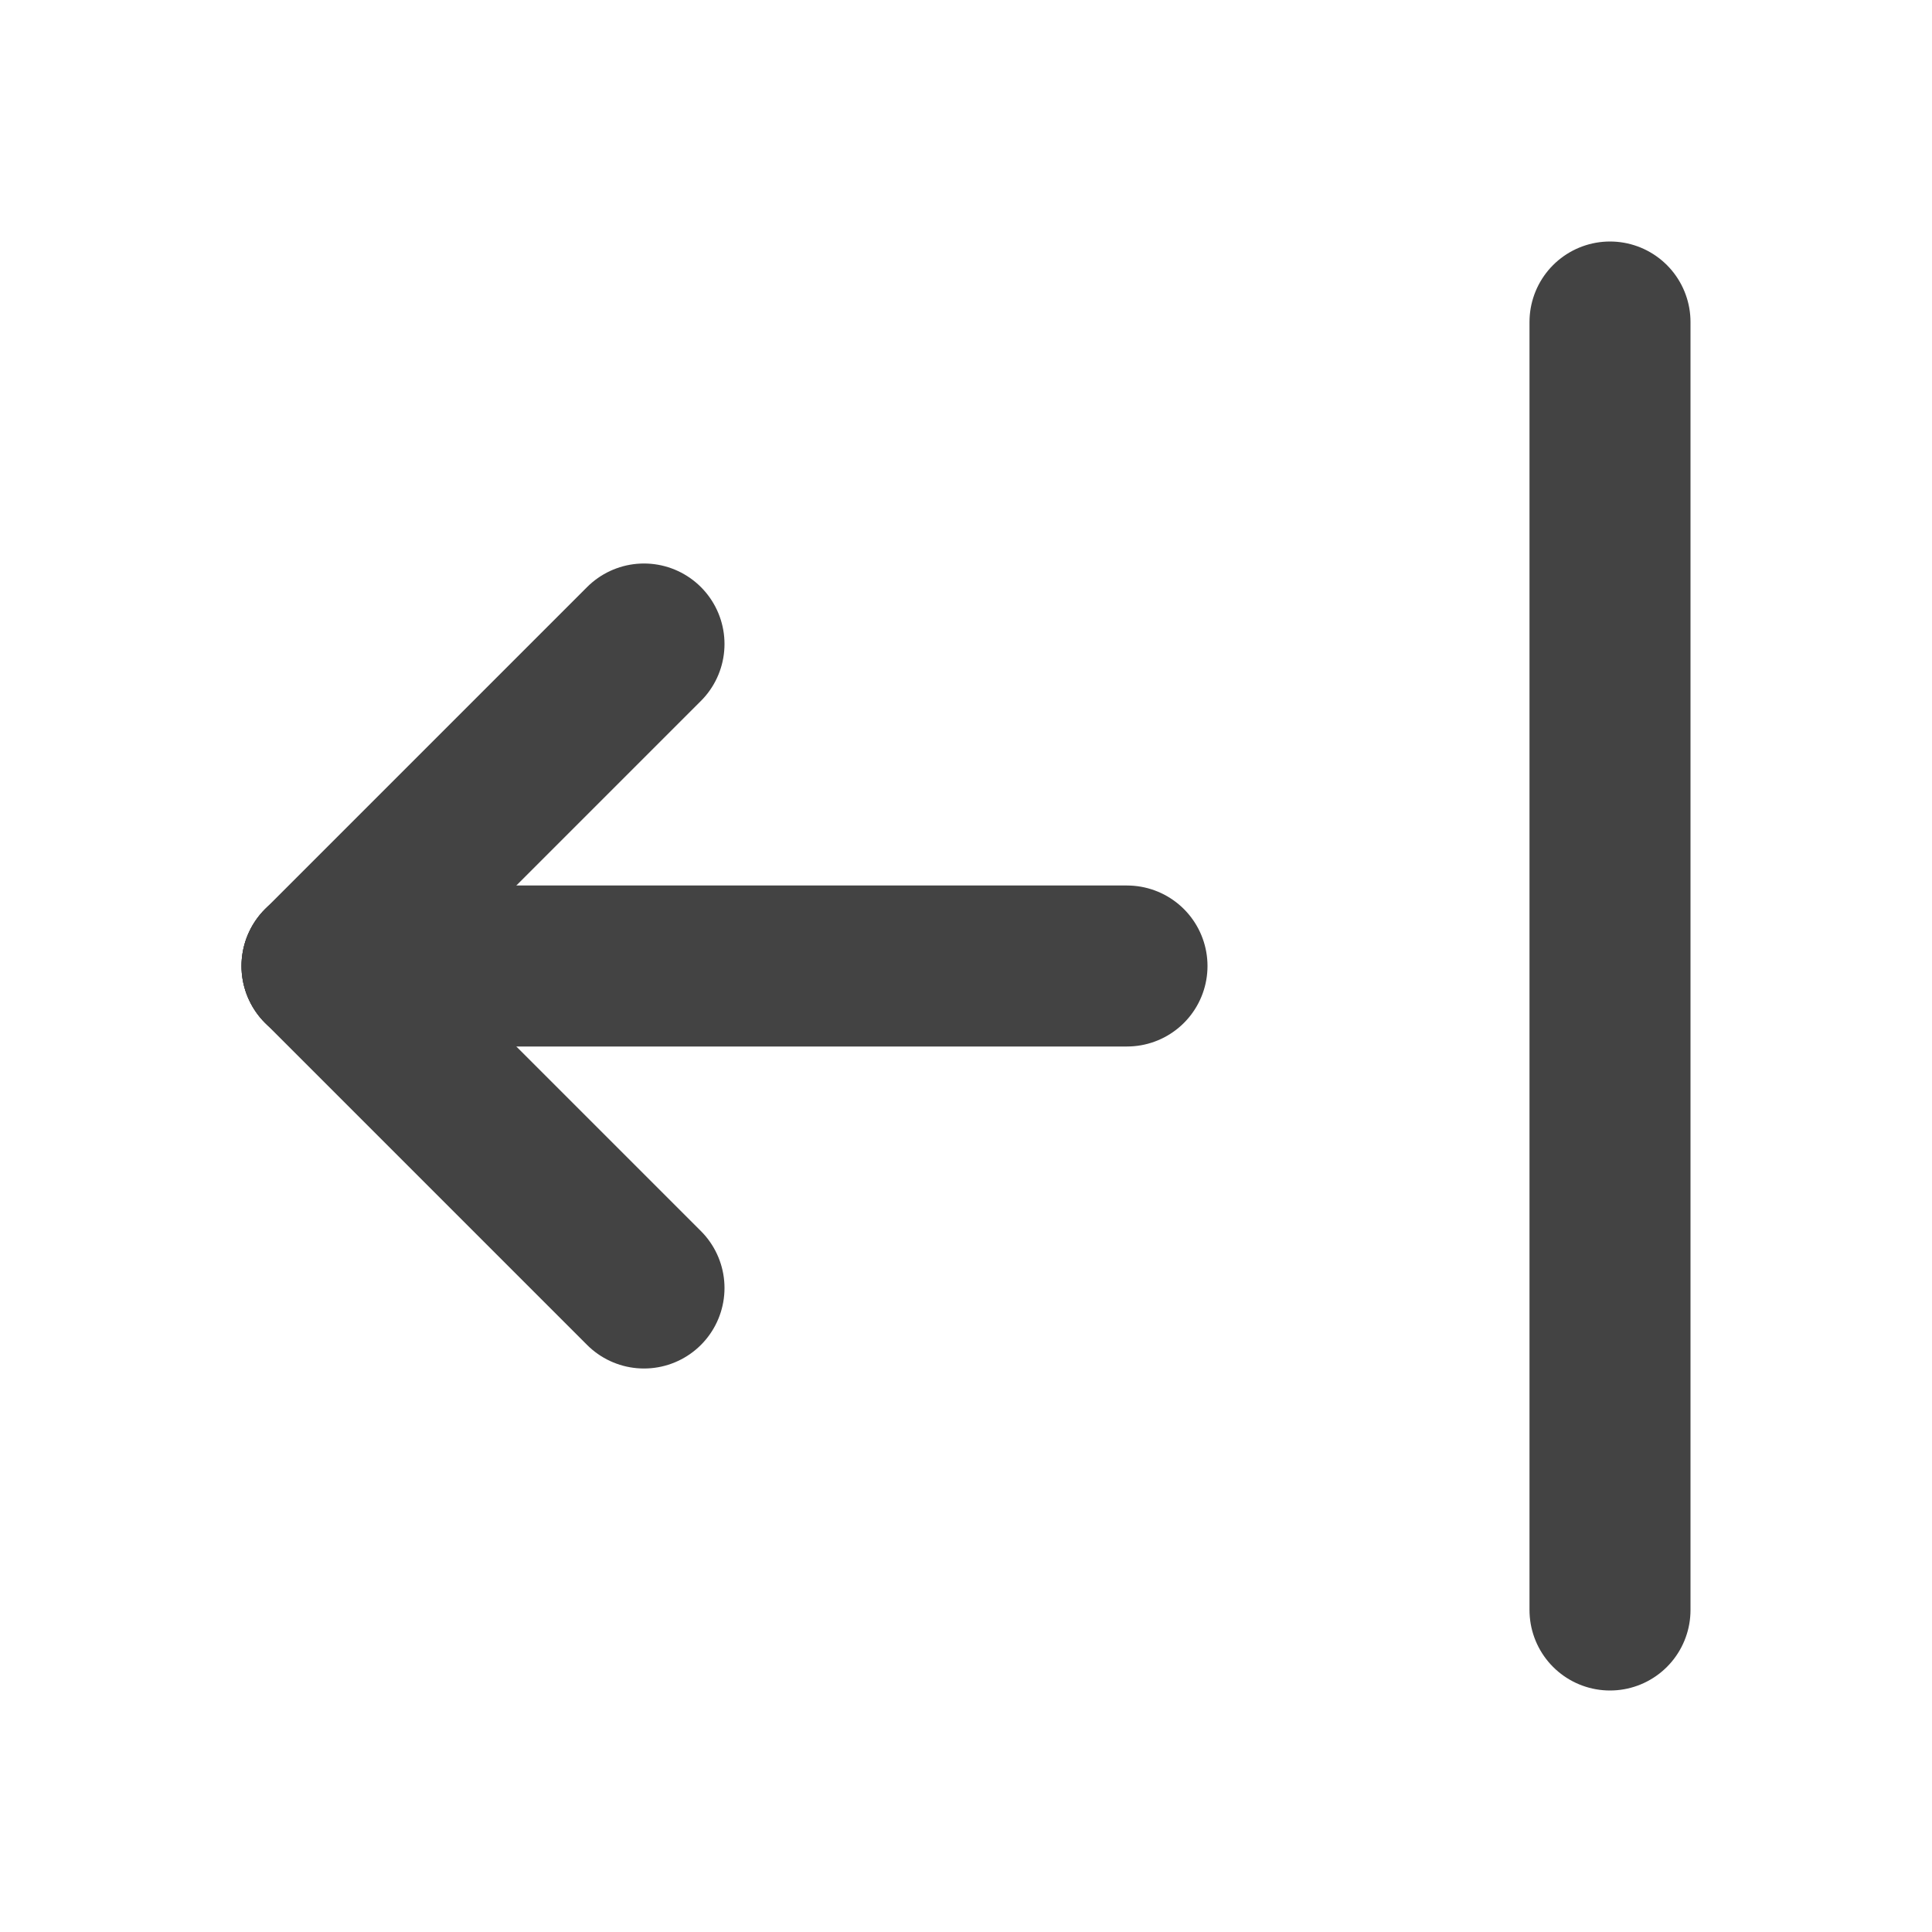
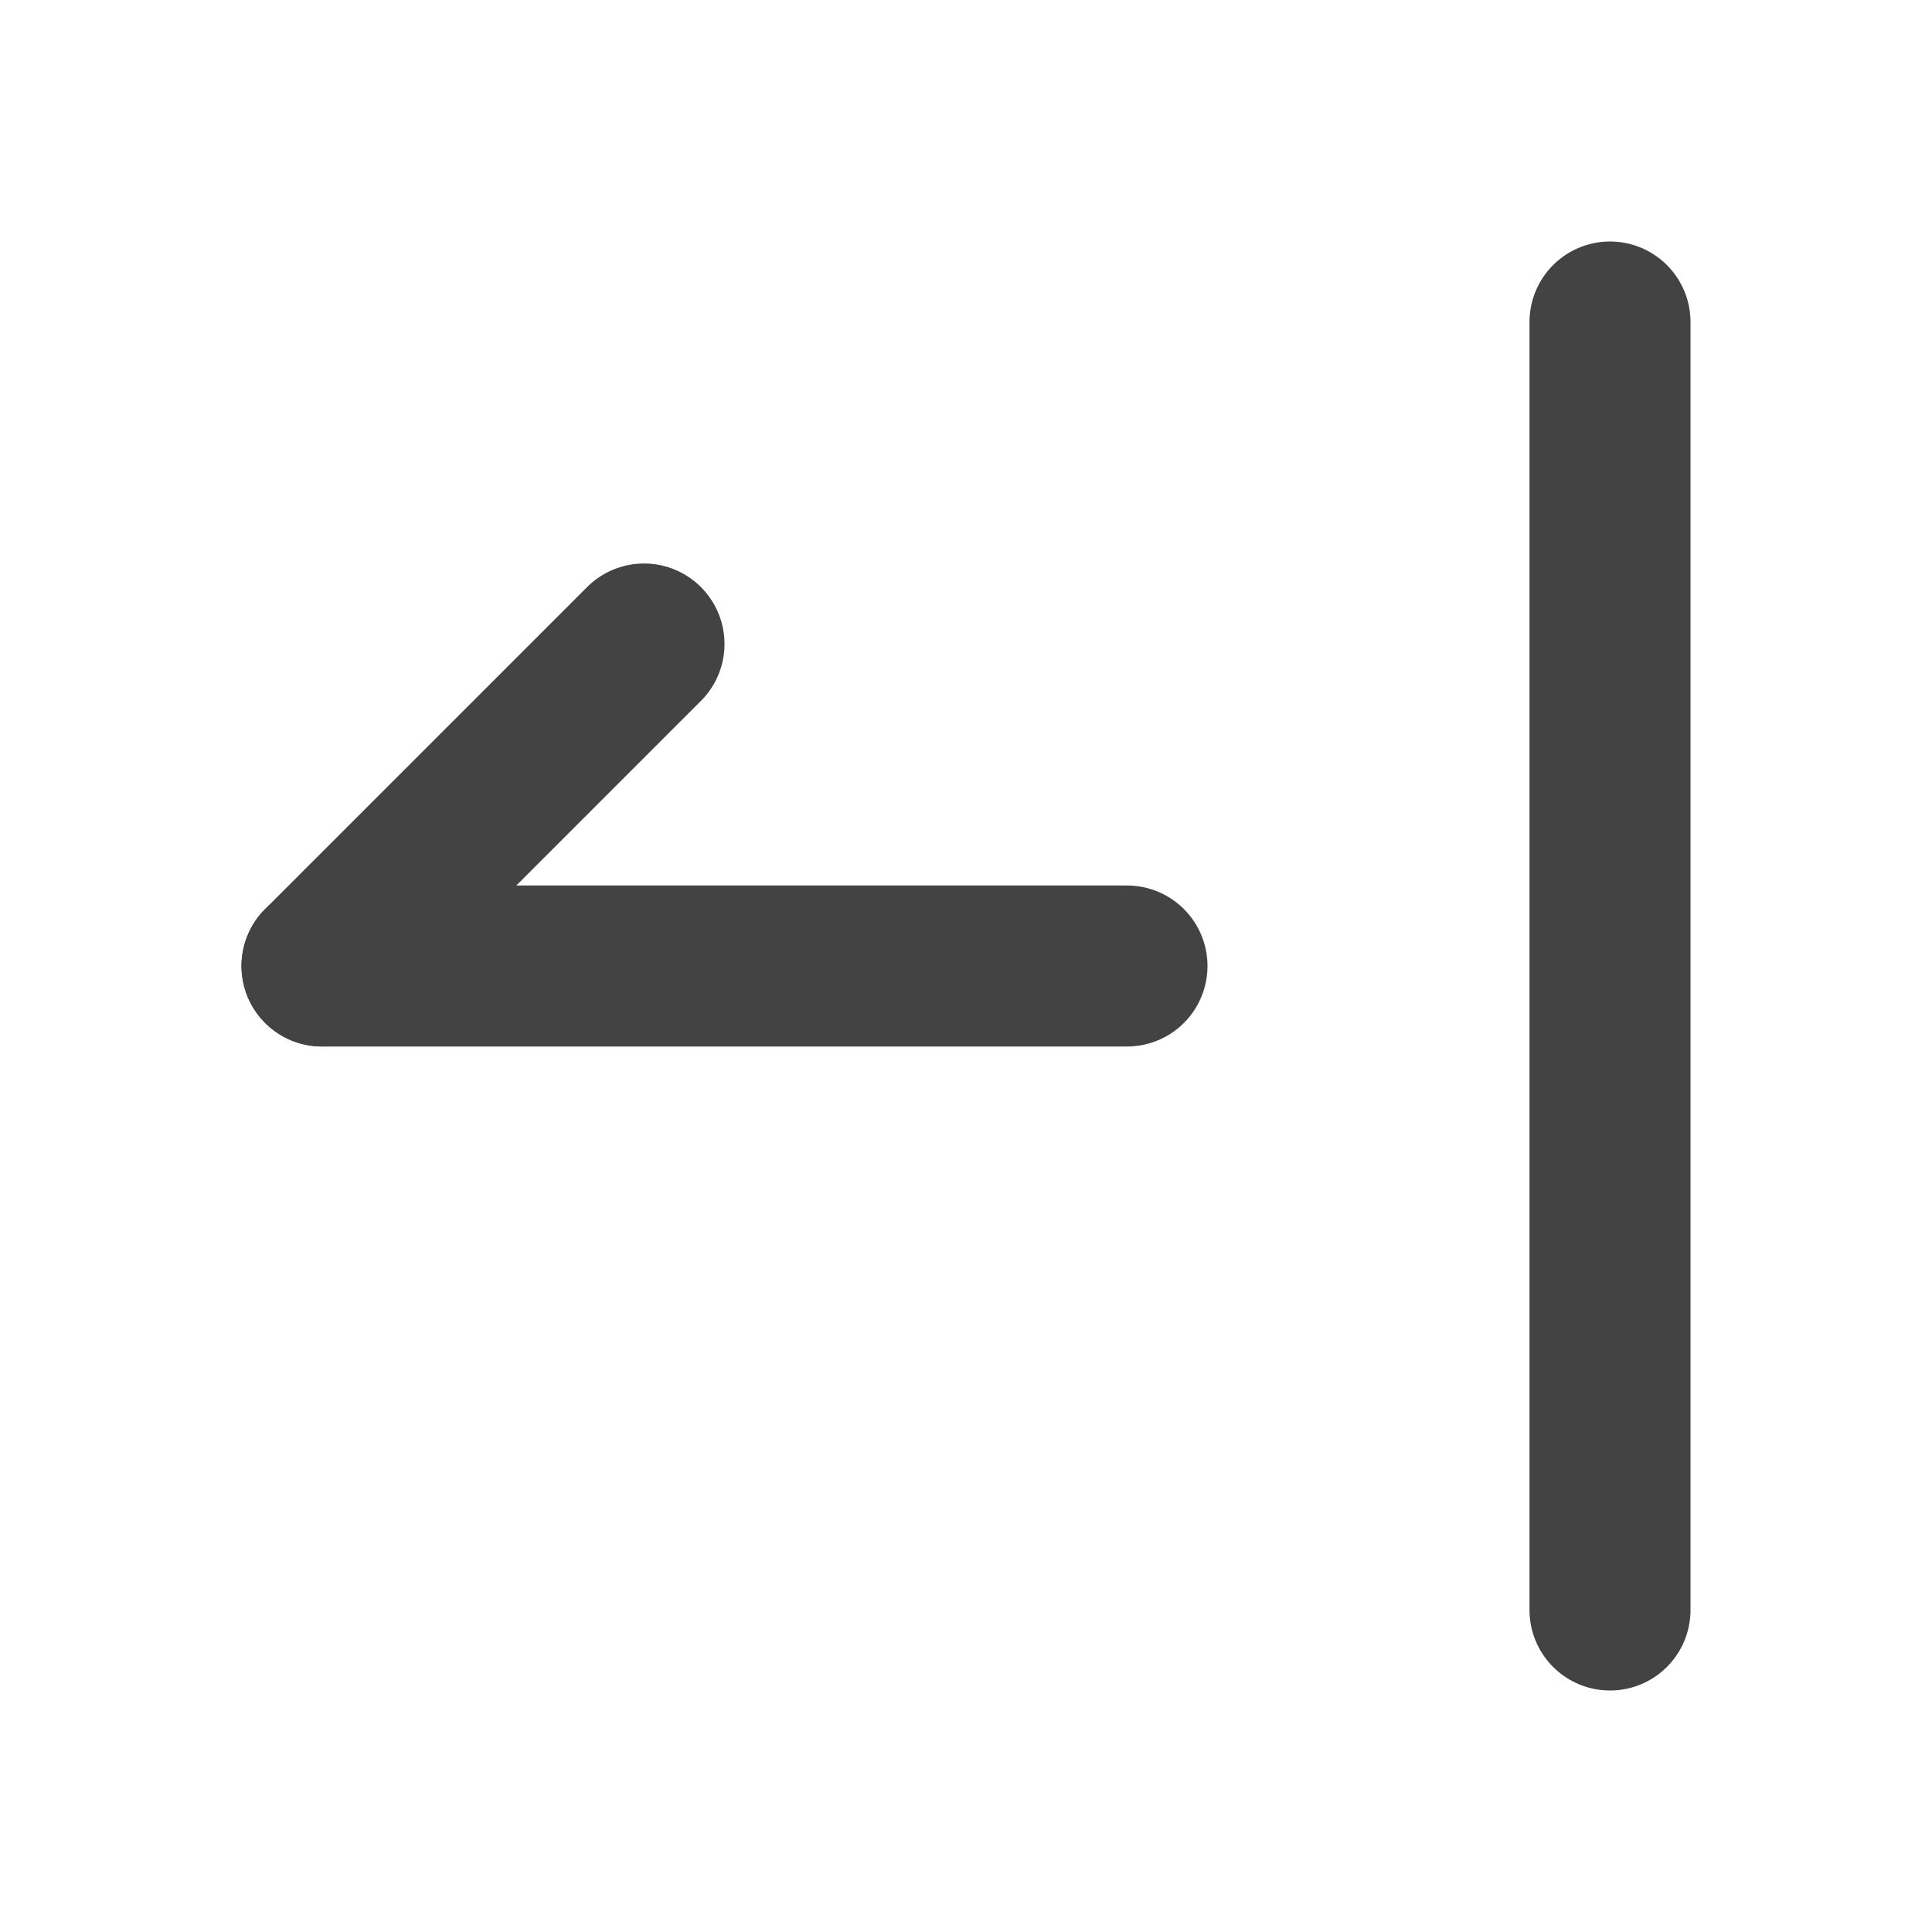
<svg xmlns="http://www.w3.org/2000/svg" width="24" height="24" viewBox="0 0 24 24" fill="none">
  <g clip-path="url(#clip0_5308_145555)">
    <path d="M4 12H14" stroke="#434343" stroke-width="2" stroke-linecap="round" stroke-linejoin="round" />
-     <path d="M4 12L8 16" stroke="#434343" stroke-width="2" stroke-linecap="round" stroke-linejoin="round" />
    <path d="M4 12L8 8" stroke="#434343" stroke-width="2" stroke-linecap="round" stroke-linejoin="round" />
    <path d="M20 4V20" stroke="#434343" stroke-width="2" stroke-linecap="round" stroke-linejoin="round" />
  </g>
  <defs>
    <clipPath id="clip0_5308_145555">
      <rect width="24" height="24" fill="white" />
    </clipPath>
  </defs>
</svg>